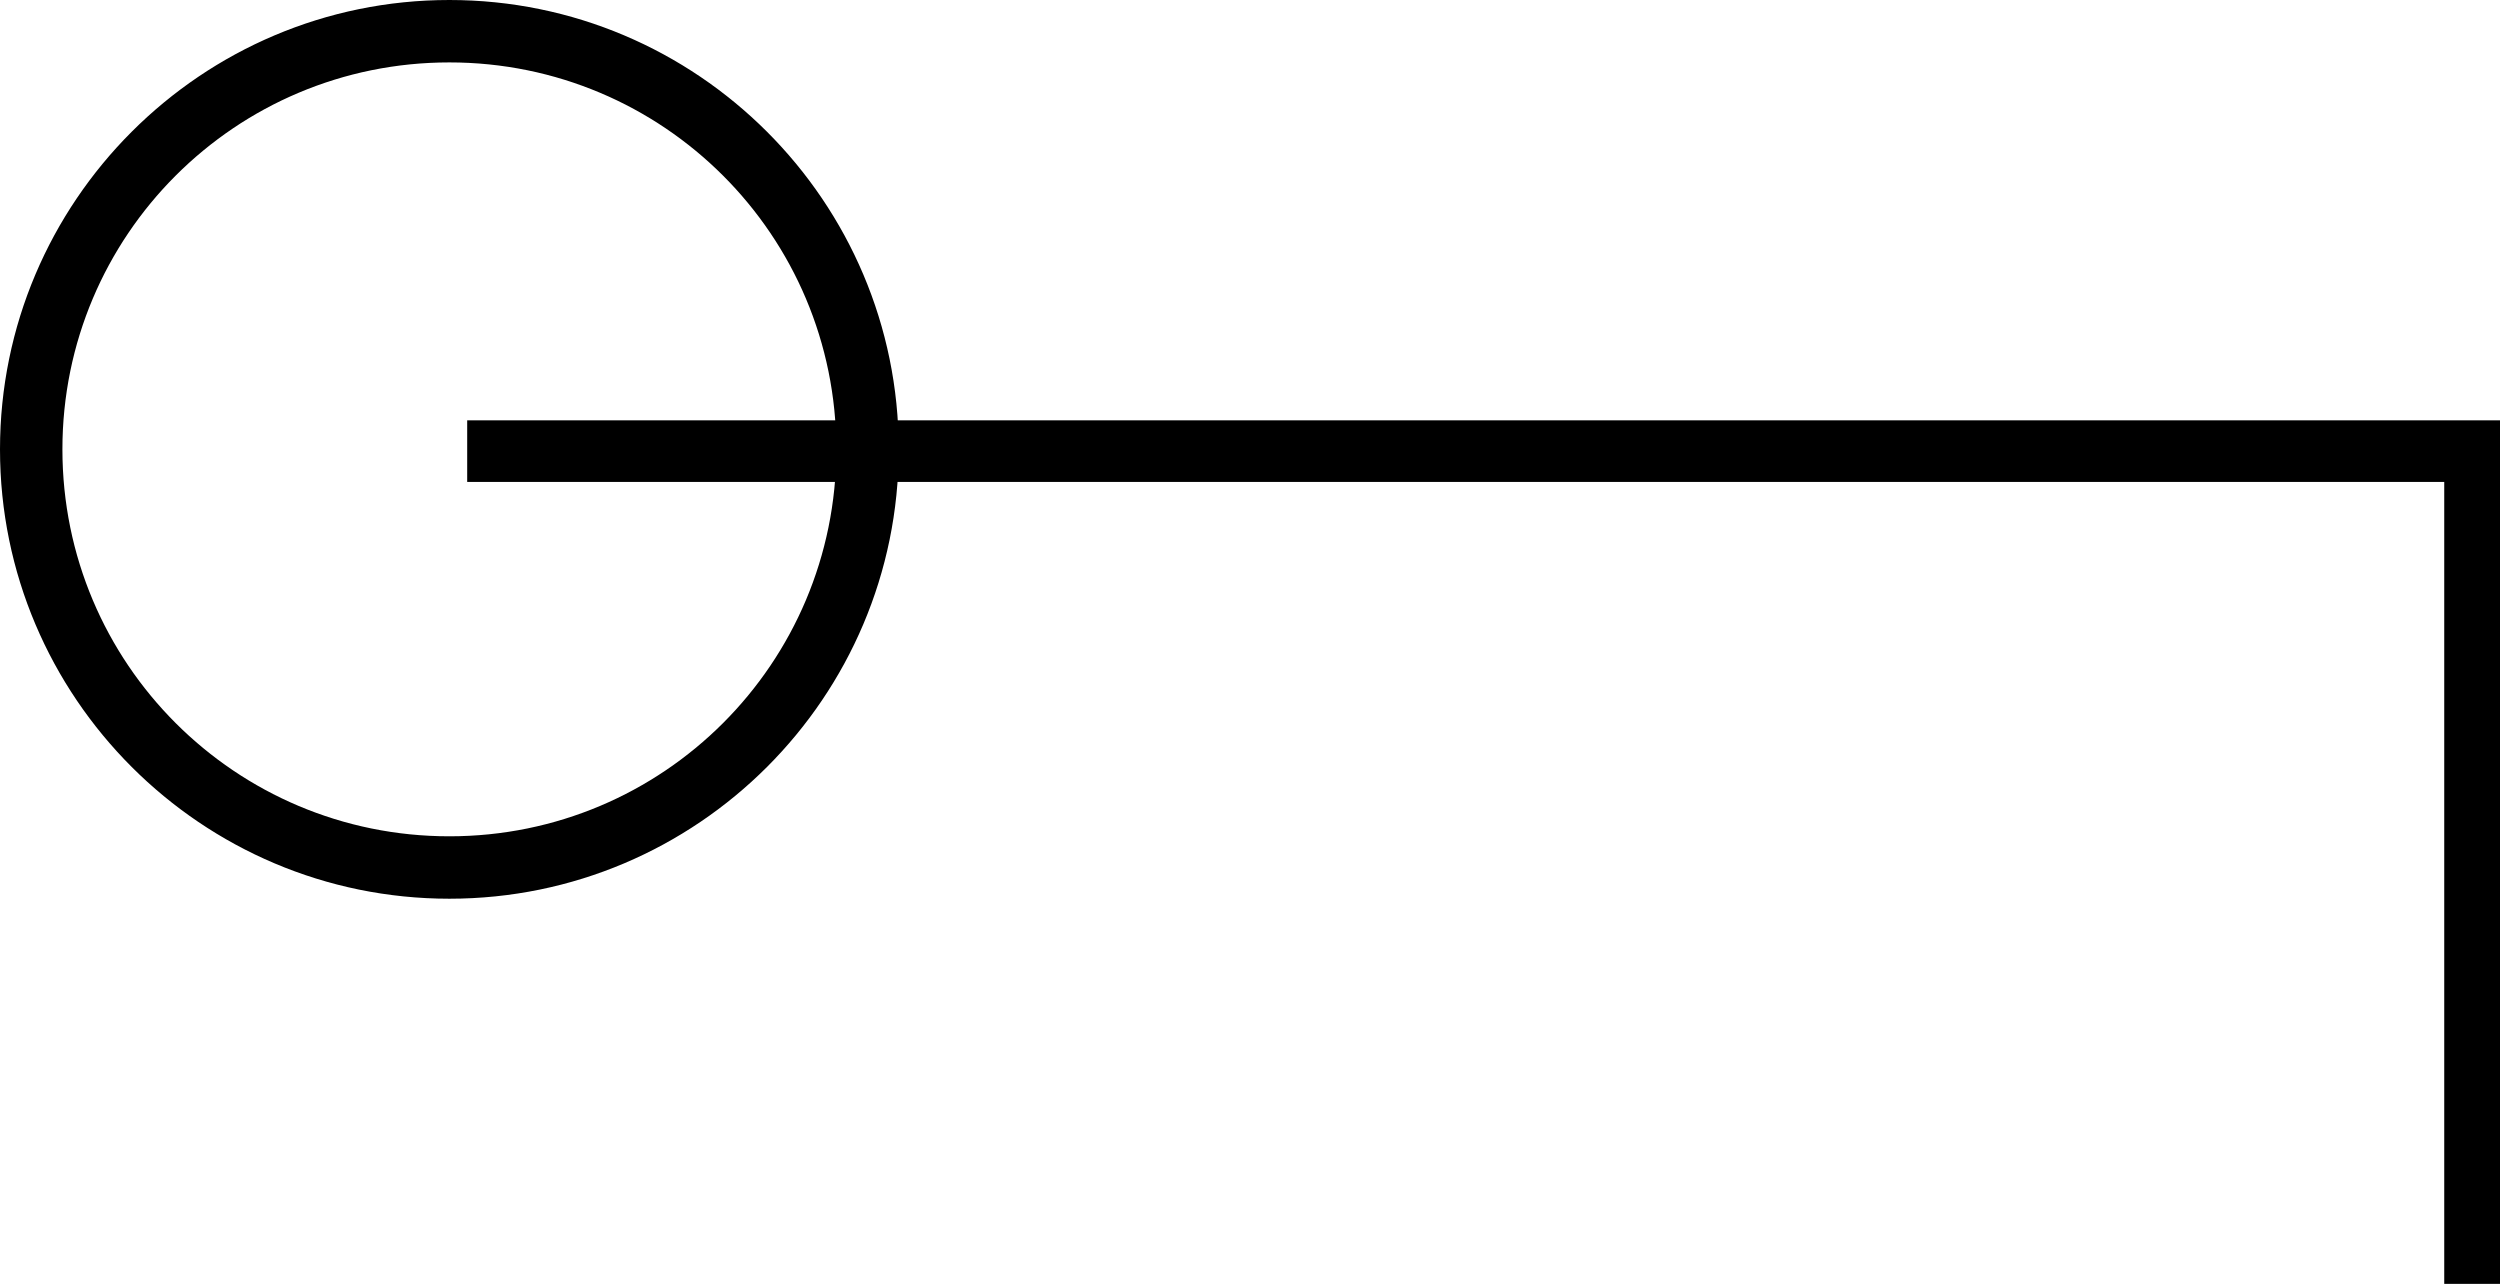
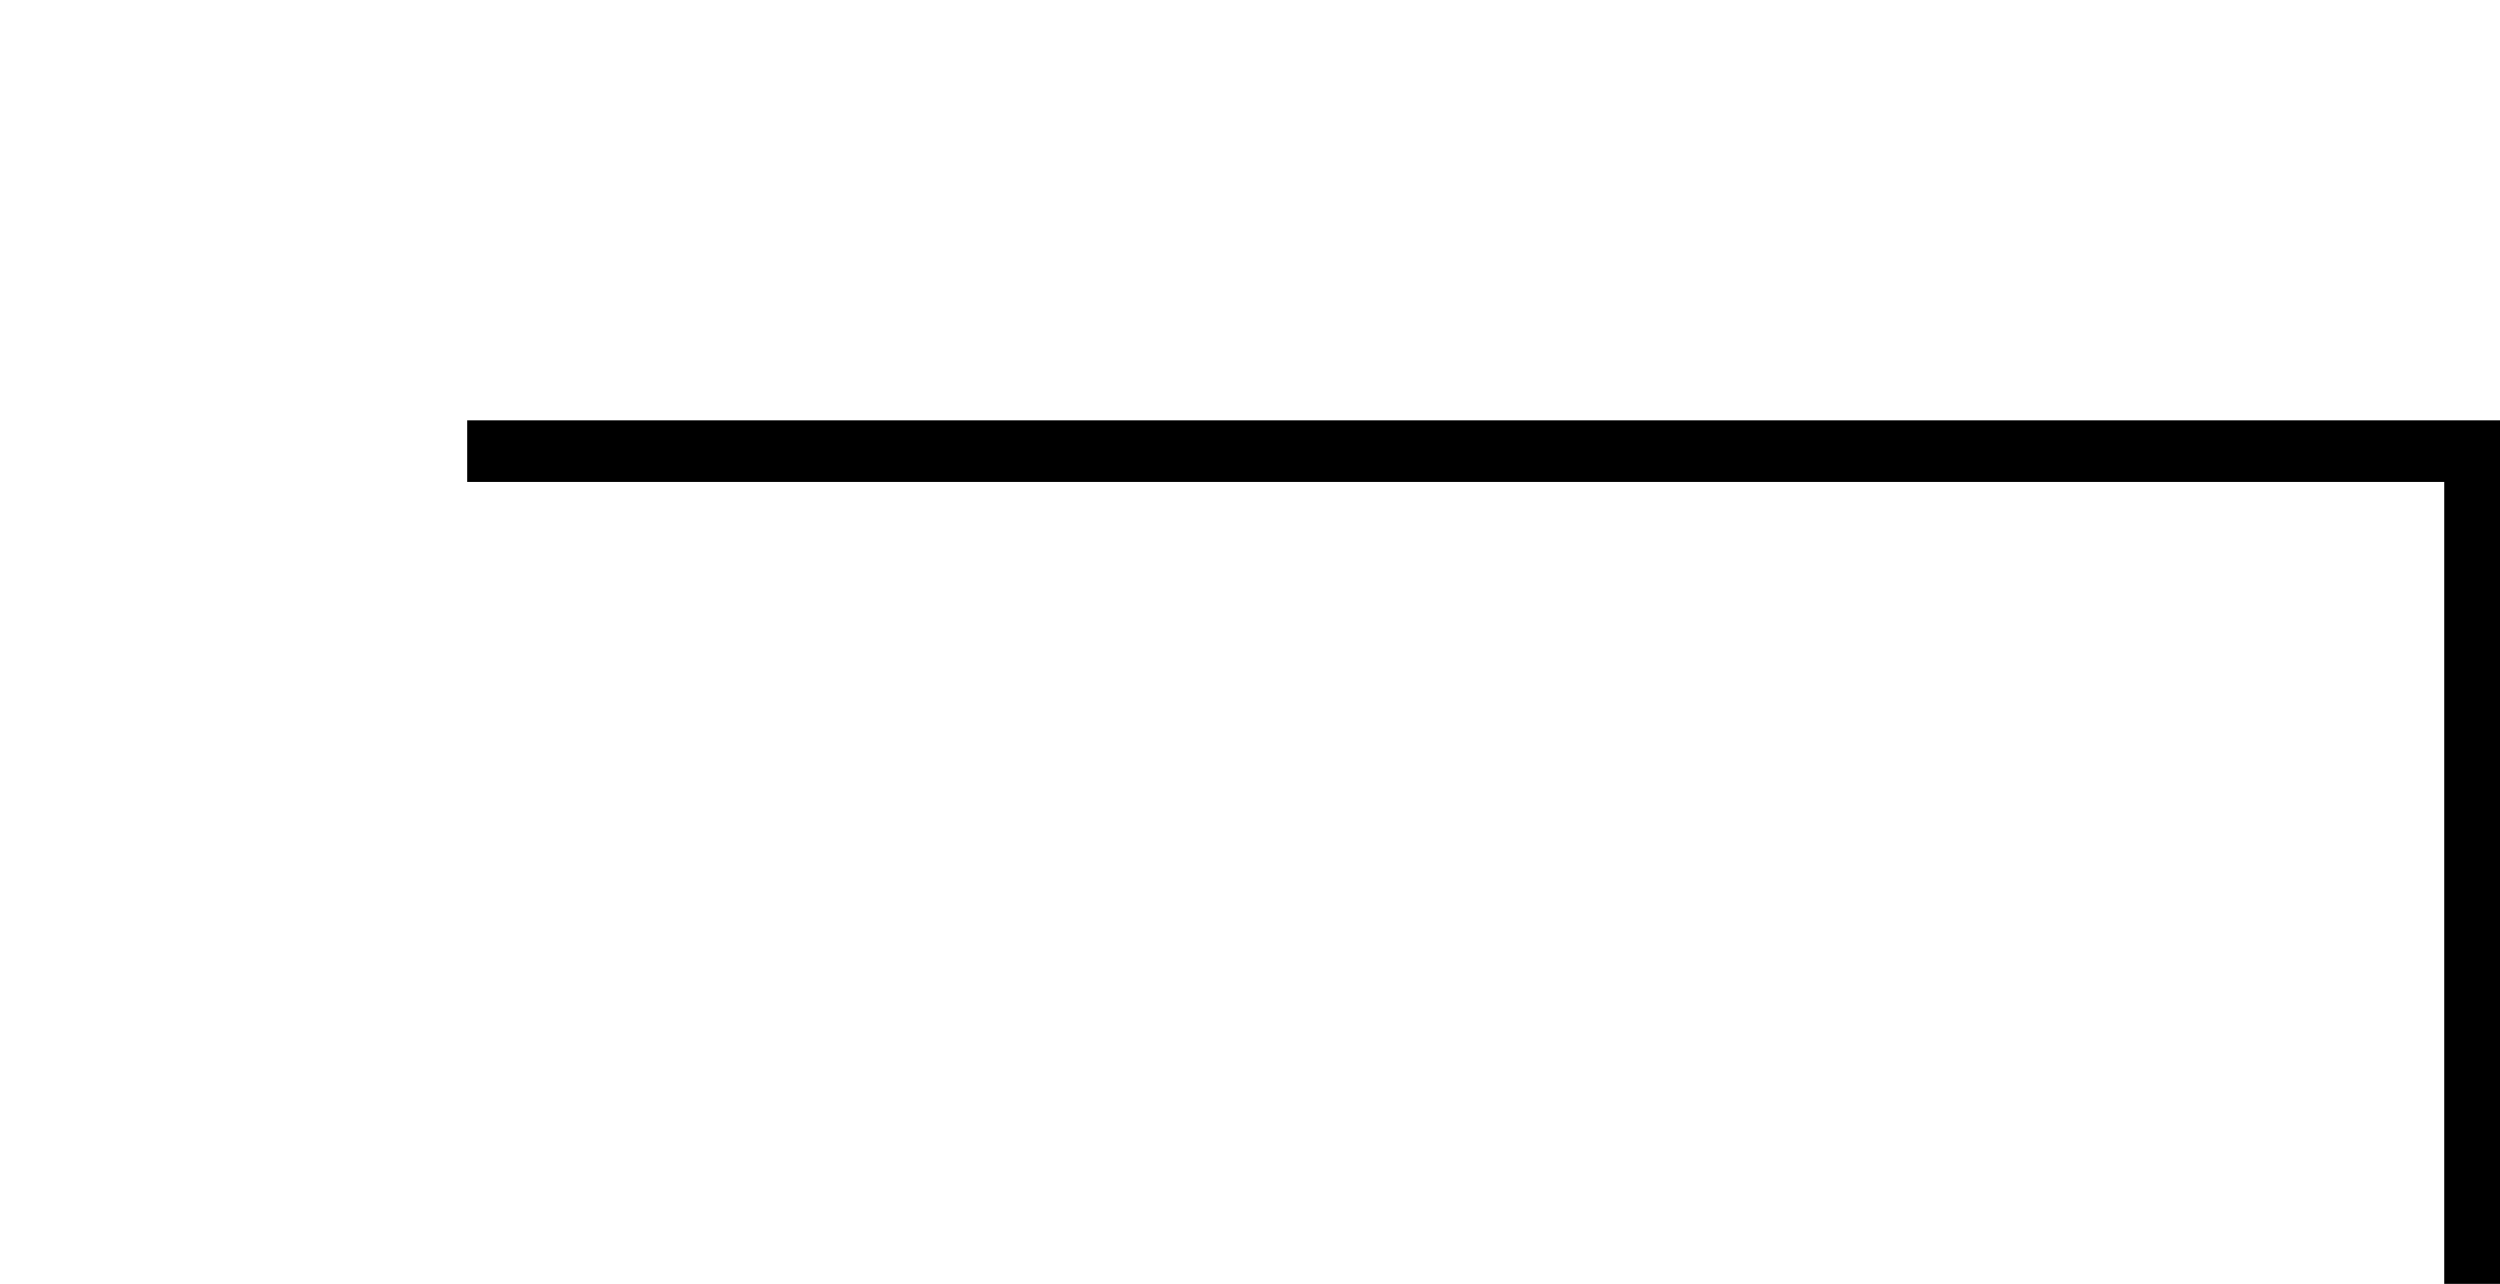
<svg xmlns="http://www.w3.org/2000/svg" version="1.1" id="Wind10Knots_xA0_Image_1_" x="0px" y="0px" width="140.2px" height="72px" viewBox="0 0 140.2 72" enable-background="new 0 0 140.2 72" xml:space="preserve">
  <g>
-     <path d="M25.2,3.5c12,0,21.7,9.7,21.7,21.7s-9.7,21.7-21.7,21.7c-12,0-21.7-9.7-21.7-21.7S13.2,3.5,25.2,3.5 M25.2,0   C11.3,0,0,11.3,0,25.2c0,13.9,11.3,25.2,25.2,25.2c13.9,0,25.2-11.3,25.2-25.2C50.4,11.3,39.1,0,25.2,0L25.2,0z" />
-   </g>
+     </g>
  <polyline fill="none" stroke="#000000" stroke-width="3.454" points="26.2,25.3 138.8,25.3 138.8,72 " />
</svg>